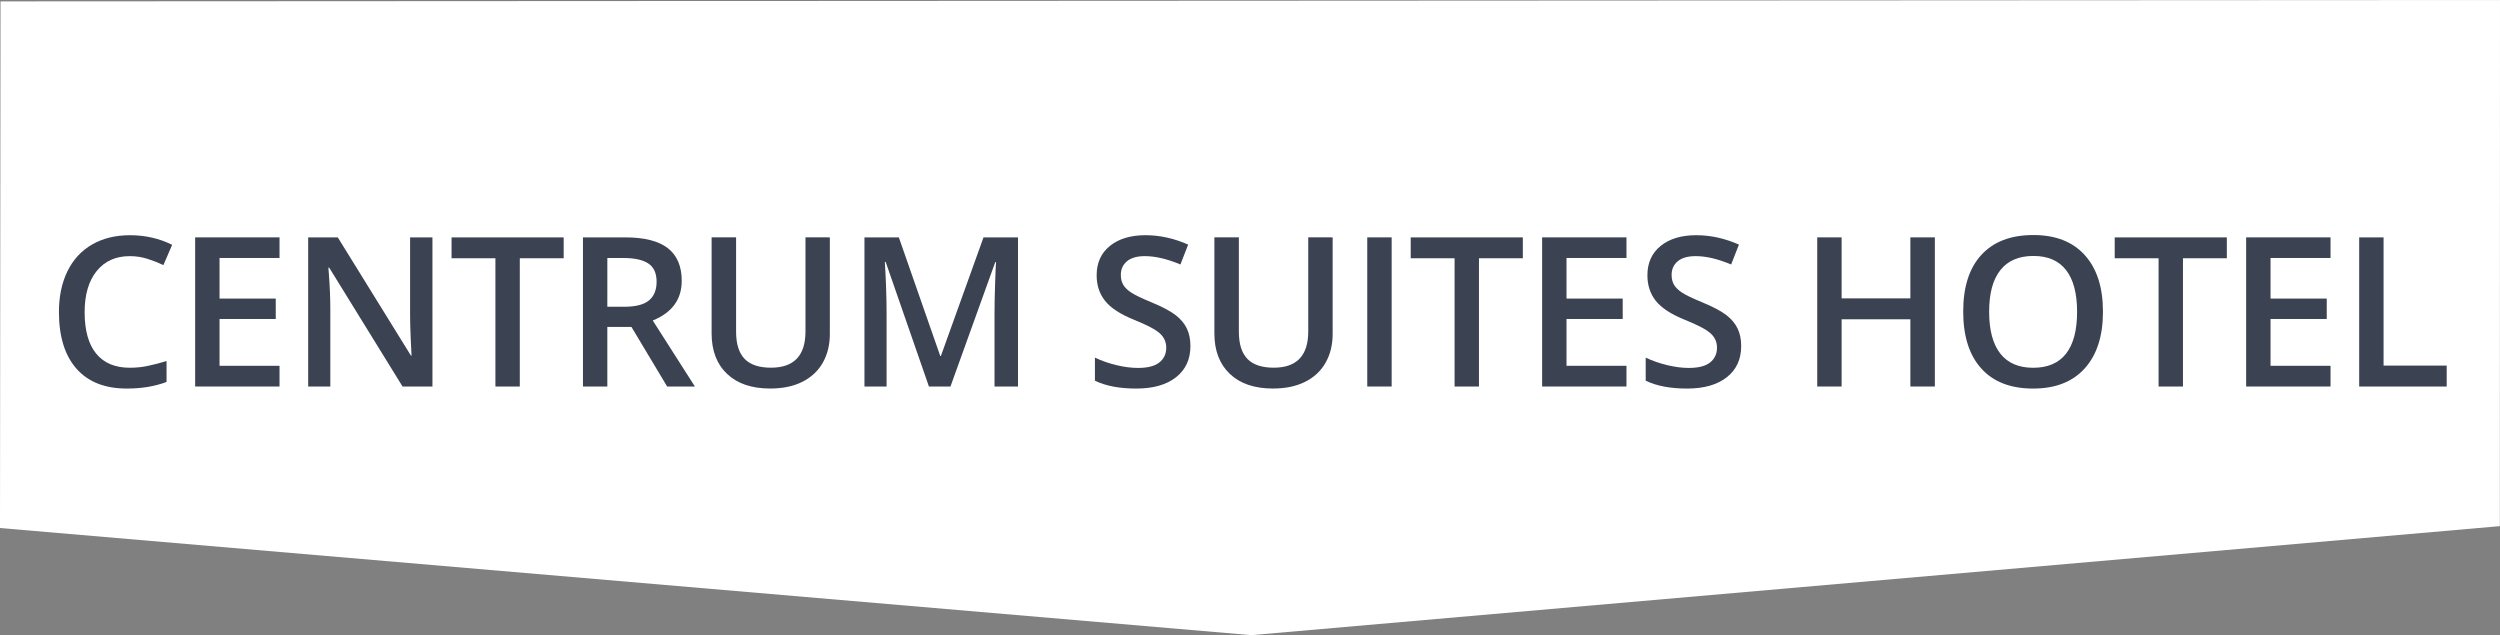
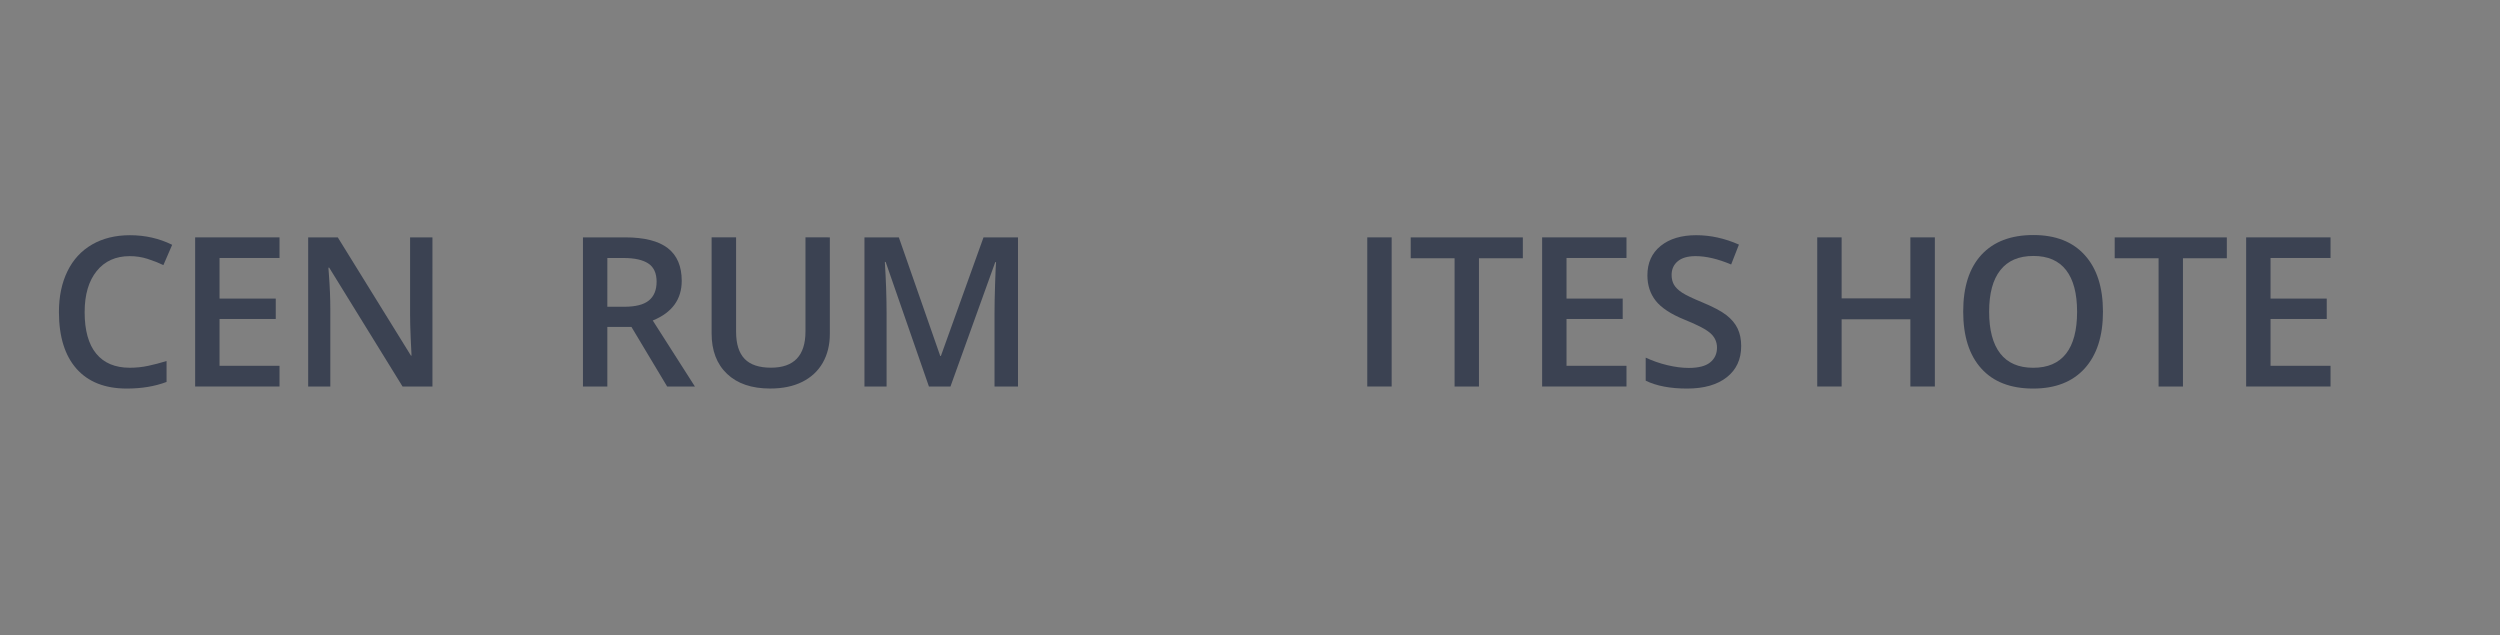
<svg xmlns="http://www.w3.org/2000/svg" version="1.1" id="Layer_1" x="0px" y="0px" width="149.576px" height="38px" viewBox="0 0 149.576 38" enable-background="new 0 0 149.576 38" xml:space="preserve">
  <rect x="0" y="0" width="149.576" height="38" fill="#808080" stroke="none" />
-   <polygon fill="#FFFFFF" points="0.032,0.083 149.576,0 149.567,31.479 74.876,38 74.857,38 0,31.592 " />
  <g>
    <path fill="#3B4252" d="M7.763,15.325c-0.838,0-1.498,0.297-1.978,0.891c-0.48,0.594-0.721,1.414-0.721,2.46   c0,1.094,0.231,1.922,0.693,2.484c0.462,0.561,1.13,0.842,2.005,0.842c0.378,0,0.744-0.037,1.099-0.113   c0.354-0.074,0.722-0.172,1.104-0.289v1.252c-0.7,0.265-1.493,0.396-2.38,0.396c-1.306,0-2.309-0.396-3.009-1.187   c-0.7-0.793-1.05-1.925-1.05-3.397c0-0.928,0.17-1.739,0.51-2.435C4.376,15.532,4.867,15,5.51,14.629   c0.643-0.371,1.398-0.556,2.264-0.556c0.912,0,1.754,0.191,2.527,0.574l-0.525,1.214c-0.301-0.143-0.619-0.268-0.955-0.375   C8.486,15.379,8.133,15.325,7.763,15.325z" />
    <path fill="#3B4252" d="M16.724,23.125h-5.048v-8.923h5.048v1.233h-3.589v2.429h3.363v1.221h-3.363v2.801h3.589V23.125z" />
    <path fill="#3B4252" d="M25.874,23.125h-1.789l-4.388-7.11h-0.049l0.03,0.396c0.057,0.757,0.085,1.449,0.085,2.075v4.639h-1.325   v-8.923h1.771l4.376,7.073h0.037c-0.008-0.094-0.024-0.434-0.049-1.021c-0.025-0.587-0.037-1.047-0.037-1.377v-4.675h1.337   L25.874,23.125L25.874,23.125z" />
-     <path fill="#3B4252" d="M31.1,23.125h-1.459v-7.672h-2.624v-1.251h6.708v1.251H31.1V23.125z" />
    <path fill="#3B4252" d="M36.337,19.561v3.564h-1.458v-8.923H37.4c1.151,0,2.004,0.216,2.558,0.647   c0.553,0.431,0.83,1.083,0.83,1.953c0,1.111-0.578,1.902-1.733,2.374l2.521,3.949h-1.66l-2.136-3.564H36.337z M36.337,18.353h1.013   c0.68,0,1.172-0.126,1.477-0.378c0.305-0.252,0.458-0.626,0.458-1.123c0-0.504-0.165-0.867-0.494-1.086   c-0.329-0.219-0.826-0.33-1.489-0.33h-0.964L36.337,18.353L36.337,18.353z" />
    <path fill="#3B4252" d="M49.65,14.202v5.774c0,0.658-0.142,1.234-0.424,1.729c-0.283,0.494-0.692,0.875-1.227,1.142   s-1.175,0.399-1.919,0.399c-1.107,0-1.967-0.293-2.582-0.879c-0.615-0.586-0.922-1.392-0.922-2.417v-5.75h1.465v5.646   c0,0.735,0.171,1.278,0.513,1.629c0.342,0.351,0.867,0.524,1.575,0.524c1.375,0,2.063-0.724,2.063-2.167v-5.633L49.65,14.202   L49.65,14.202z" />
    <path fill="#3B4252" d="M55.578,23.125l-2.588-7.452h-0.049c0.069,1.106,0.104,2.144,0.104,3.112v4.34h-1.324v-8.923h2.057   l2.478,7.098h0.037l2.551-7.098h2.063v8.923h-1.404v-4.413c0-0.443,0.011-1.021,0.034-1.733c0.022-0.712,0.042-1.143,0.058-1.294   h-0.049l-2.679,7.44H55.578z" />
-     <path fill="#3B4252" d="M71.224,20.703c0,0.793-0.287,1.416-0.86,1.867c-0.574,0.451-1.365,0.678-2.375,0.678   c-1.01,0-1.835-0.157-2.479-0.471v-1.379c0.407,0.19,0.839,0.342,1.297,0.451s0.884,0.164,1.279,0.164   c0.578,0,1.004-0.108,1.279-0.328c0.275-0.221,0.412-0.516,0.412-0.886c0-0.334-0.126-0.616-0.379-0.849   c-0.252-0.232-0.773-0.507-1.563-0.824c-0.813-0.329-1.387-0.706-1.721-1.129s-0.501-0.932-0.501-1.526   c0-0.745,0.265-1.331,0.794-1.758c0.529-0.427,1.239-0.641,2.13-0.641c0.854,0,1.705,0.188,2.551,0.562l-0.463,1.19   c-0.794-0.333-1.502-0.5-2.125-0.5c-0.472,0-0.83,0.103-1.074,0.308c-0.244,0.206-0.366,0.477-0.366,0.815   c0,0.232,0.049,0.43,0.146,0.595c0.098,0.165,0.258,0.32,0.482,0.467c0.224,0.146,0.627,0.34,1.209,0.58   c0.655,0.272,1.135,0.527,1.44,0.763c0.305,0.236,0.528,0.502,0.671,0.799C71.152,19.95,71.224,20.299,71.224,20.703z" />
-     <path fill="#3B4252" d="M79.733,14.202v5.774c0,0.658-0.143,1.234-0.426,1.729c-0.281,0.494-0.69,0.875-1.227,1.142   c-0.535,0.267-1.175,0.399-1.919,0.399c-1.107,0-1.968-0.293-2.582-0.879c-0.614-0.586-0.922-1.392-0.922-2.417v-5.75h1.465v5.646   c0,0.735,0.171,1.278,0.513,1.629c0.342,0.351,0.866,0.524,1.575,0.524c1.375,0,2.063-0.724,2.063-2.167v-5.633L79.733,14.202   L79.733,14.202z" />
    <path fill="#3B4252" d="M81.804,23.125v-8.923h1.459v8.923H81.804z" />
    <path fill="#3B4252" d="M88.487,23.125h-1.459v-7.672h-2.625v-1.251h6.709v1.251h-2.625V23.125z" />
    <path fill="#3B4252" d="M97.313,23.125h-5.047v-8.923h5.047v1.233h-3.588v2.429h3.362v1.221h-3.362v2.801h3.588V23.125z" />
    <path fill="#3B4252" d="M104.176,20.703c0,0.793-0.286,1.416-0.86,1.867c-0.573,0.451-1.364,0.678-2.375,0.678   c-1.008,0-1.834-0.157-2.478-0.471v-1.379c0.407,0.19,0.839,0.342,1.297,0.451s0.884,0.164,1.278,0.164   c0.578,0,1.005-0.108,1.279-0.328c0.273-0.221,0.412-0.516,0.412-0.886c0-0.334-0.127-0.616-0.379-0.849s-0.772-0.507-1.563-0.824   c-0.813-0.329-1.388-0.706-1.722-1.129s-0.5-0.932-0.5-1.526c0-0.745,0.265-1.331,0.793-1.758c0.529-0.427,1.238-0.641,2.131-0.641   c0.854,0,1.705,0.188,2.552,0.562l-0.465,1.19c-0.793-0.333-1.501-0.5-2.123-0.5c-0.474,0-0.83,0.103-1.074,0.308   c-0.244,0.206-0.366,0.477-0.366,0.815c0,0.232,0.049,0.43,0.146,0.595c0.098,0.165,0.259,0.32,0.481,0.467   c0.223,0.147,0.627,0.34,1.209,0.58c0.655,0.272,1.135,0.527,1.44,0.763s0.528,0.502,0.671,0.799   C104.104,19.95,104.176,20.299,104.176,20.703z" />
    <path fill="#3B4252" d="M115.763,23.125h-1.465v-4.022h-4.113v4.022h-1.459v-8.923h1.459v3.65h4.113v-3.65h1.465V23.125z" />
    <path fill="#3B4252" d="M125.821,18.652c0,1.452-0.362,2.581-1.09,3.388c-0.727,0.805-1.754,1.208-3.084,1.208   c-1.348,0-2.383-0.398-3.104-1.199c-0.724-0.8-1.084-1.938-1.084-3.409c0-1.472,0.362-2.604,1.09-3.394   c0.728-0.789,1.763-1.184,3.109-1.184c1.327,0,2.353,0.4,3.075,1.202C125.46,16.066,125.821,17.195,125.821,18.652z    M119.011,18.652c0,1.099,0.223,1.932,0.665,2.499c0.443,0.568,1.101,0.853,1.972,0.853c0.867,0,1.521-0.28,1.963-0.842   c0.44-0.563,0.662-1.397,0.662-2.509c0-1.095-0.219-1.925-0.656-2.49c-0.438-0.566-1.09-0.849-1.956-0.849   c-0.875,0-1.535,0.283-1.979,0.849C119.233,16.727,119.011,17.557,119.011,18.652z" />
    <path fill="#3B4252" d="M130.608,23.125h-1.459v-7.672h-2.625v-1.251h6.709v1.251h-2.625V23.125z" />
    <path fill="#3B4252" d="M139.437,23.125h-5.049v-8.923h5.049v1.233h-3.59v2.429h3.363v1.221h-3.363v2.801h3.59V23.125z" />
-     <path fill="#3B4252" d="M141.151,23.125v-8.923h1.459v7.672h3.777v1.251H141.151z" />
  </g>
</svg>